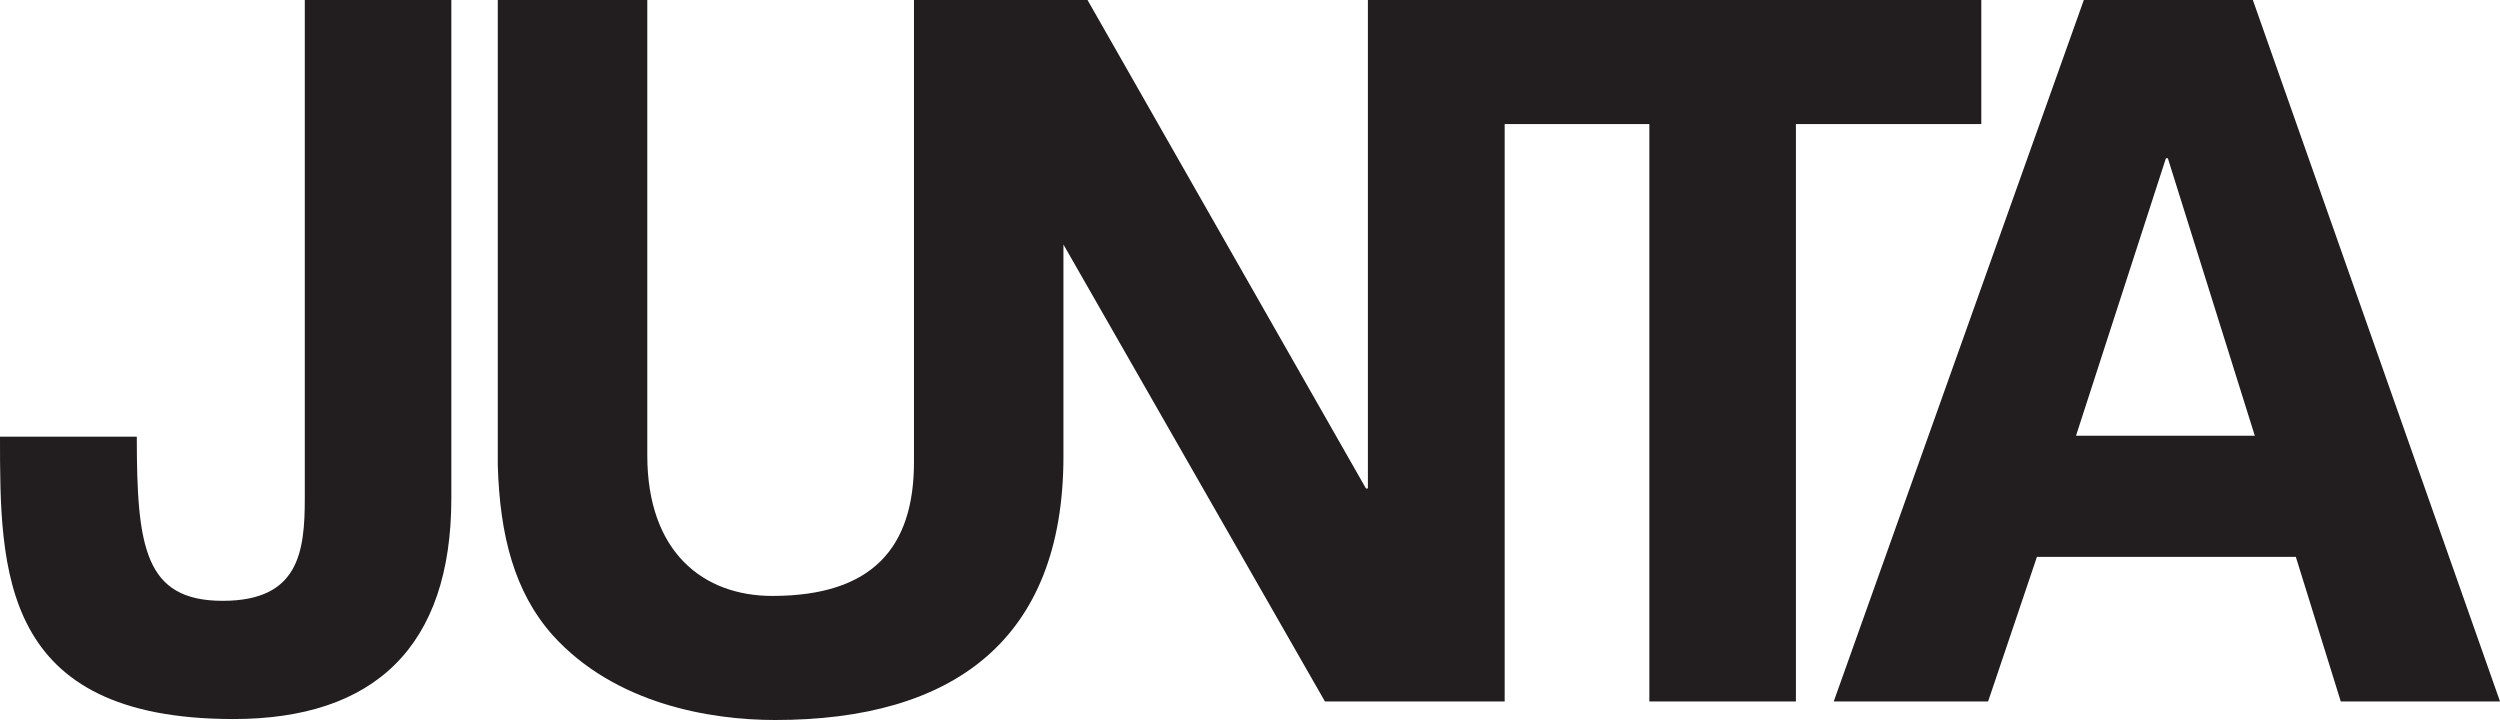
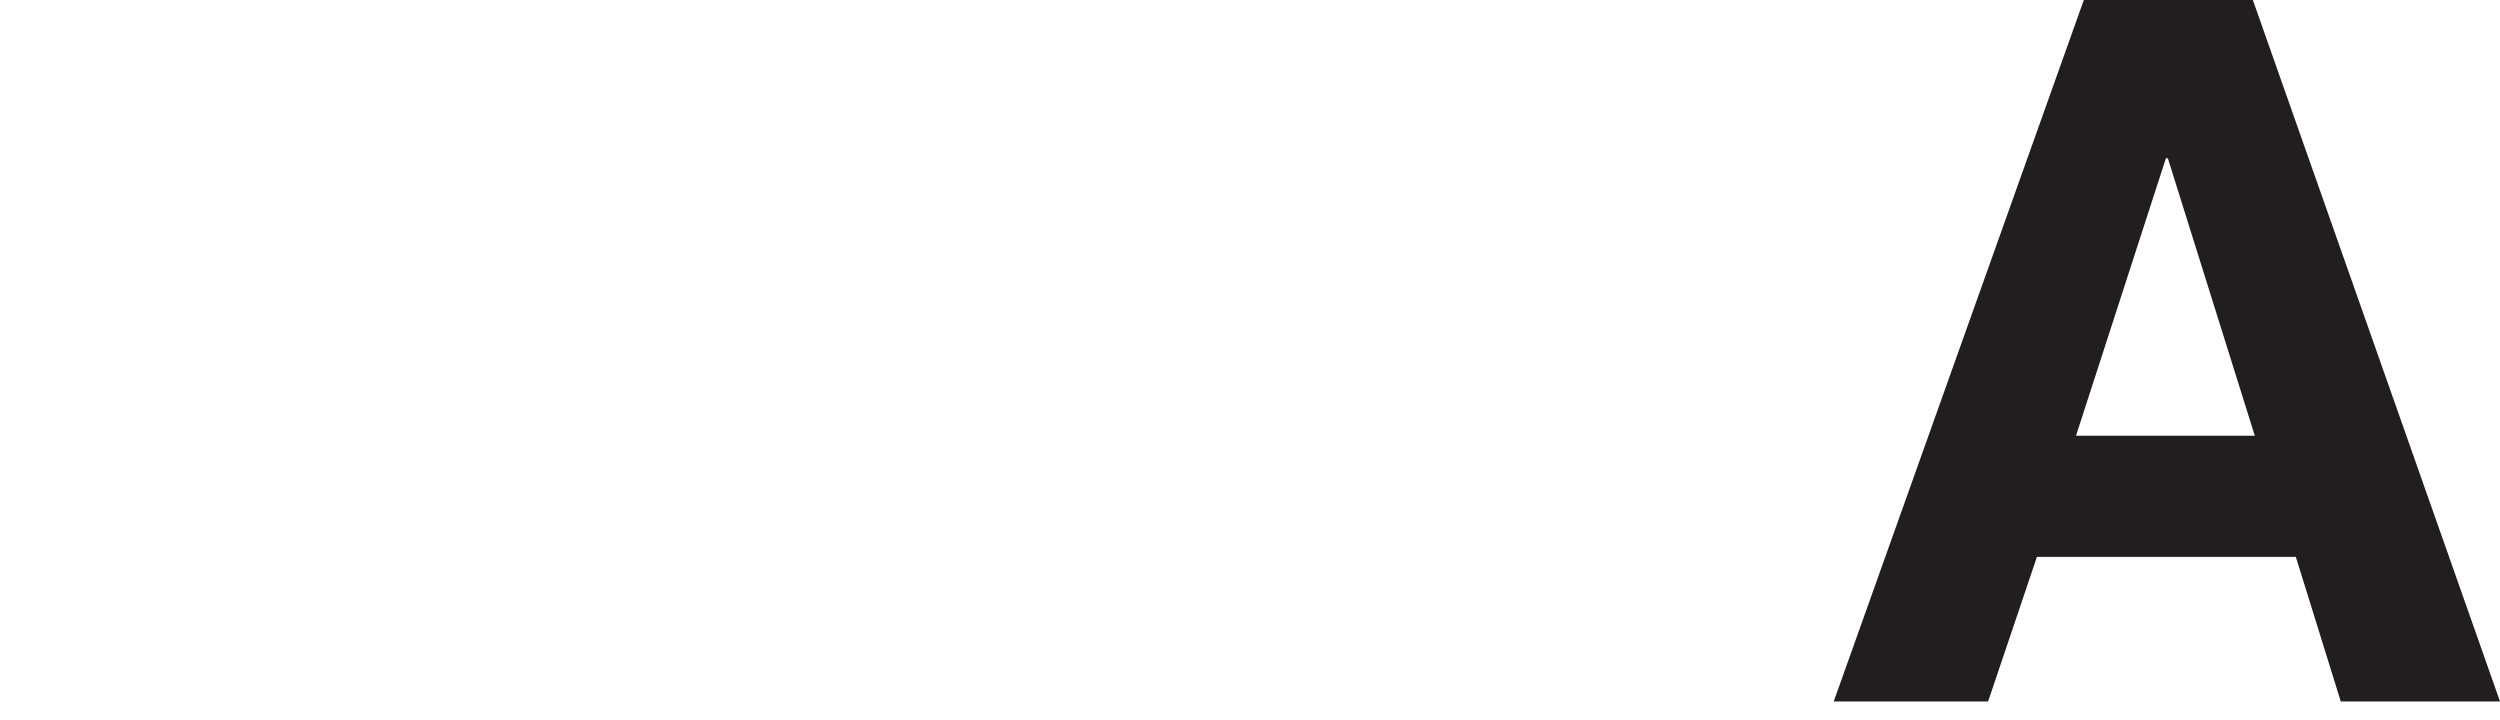
<svg xmlns="http://www.w3.org/2000/svg" width="481.08pt" height="138.55pt" viewBox="0 0 481.08 138.55" version="1.1">
  <defs>
    <clipPath id="clip1">
      <path d="M 95 0 L 382 0 L 382 138.551 L 95 138.551 Z M 95 0 " />
    </clipPath>
    <clipPath id="clip2">
-       <path d="M 0 0 L 87 0 L 87 138.551 L 0 138.551 Z M 0 0 " />
-     </clipPath>
+       </clipPath>
    <clipPath id="clip3">
      <path d="M 352 0 L 481.078 0 L 481.078 135 L 352 135 Z M 352 0 " />
    </clipPath>
  </defs>
  <g id="surface1">
    <g clip-path="url(#clip1)" clip-rule="nonzero">
-       <path style=" stroke:none;fill-rule:nonzero;fill:rgb(13.3%,11.8%,12.199%);fill-opacity:1;" d="M 381.266 -0.004 L 263.227 -0.004 L 263.227 93.996 L 262.855 93.996 L 209.273 -0.004 L 175.879 -0.004 L 175.879 88.918 C 175.879 105.277 167.984 114.676 148.617 114.676 C 135.461 114.676 124.559 106.402 124.559 87.605 L 124.559 -0.004 L 95.789 -0.004 L 95.789 89.484 C 96.168 103.02 98.988 113.922 106.32 122.195 C 118.352 135.539 136.777 138.551 149.184 138.551 C 183.211 138.551 204.641 123.32 204.641 87.801 L 204.641 47.055 L 254.957 134.98 L 289.547 134.98 L 289.547 23.875 L 317.387 23.875 L 317.387 134.98 L 345.59 134.98 L 345.59 23.875 L 381.266 23.875 " />
-     </g>
+       </g>
    <g clip-path="url(#clip2)" clip-rule="nonzero">
      <path style=" stroke:none;fill-rule:nonzero;fill:rgb(13.3%,11.8%,12.199%);fill-opacity:1;" d="M 58.652 95.871 C 58.652 106.211 57.527 115.617 42.863 115.617 C 27.82 115.617 26.324 105.277 26.324 84.031 L 0 84.031 C 0 109.785 0 138.367 44.93 138.367 C 72.004 138.367 86.852 124.453 86.852 95.871 L 86.852 -0.004 L 58.652 -0.004 " />
    </g>
    <g clip-path="url(#clip3)" clip-rule="nonzero">
      <path style=" stroke:none;fill-rule:nonzero;fill:rgb(13.3%,11.8%,12.199%);fill-opacity:1;" d="M 399.492 83.844 L 416.789 30.457 L 417.164 30.457 L 433.895 83.844 Z M 433.52 -0.004 L 400.996 -0.004 L 352.871 134.98 L 382.574 134.98 L 391.973 107.156 L 441.789 107.156 L 450.438 134.98 L 481.082 134.98 " />
    </g>
  </g>
</svg>